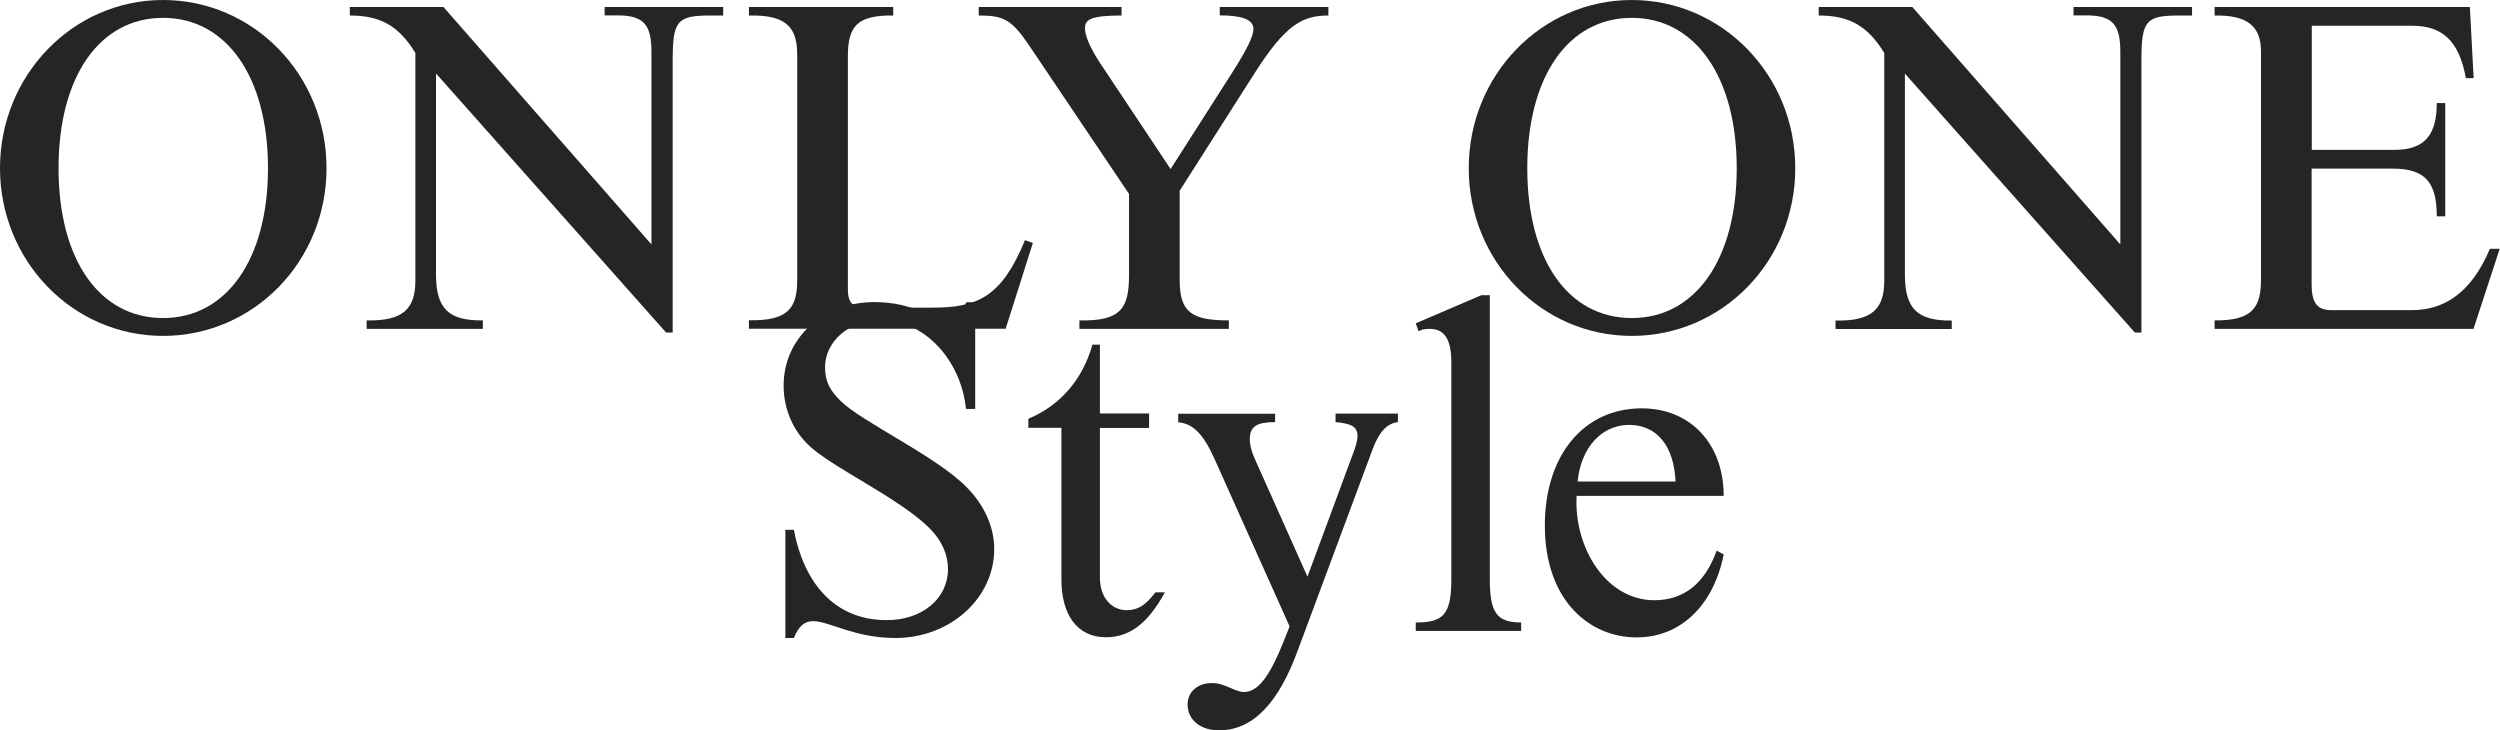
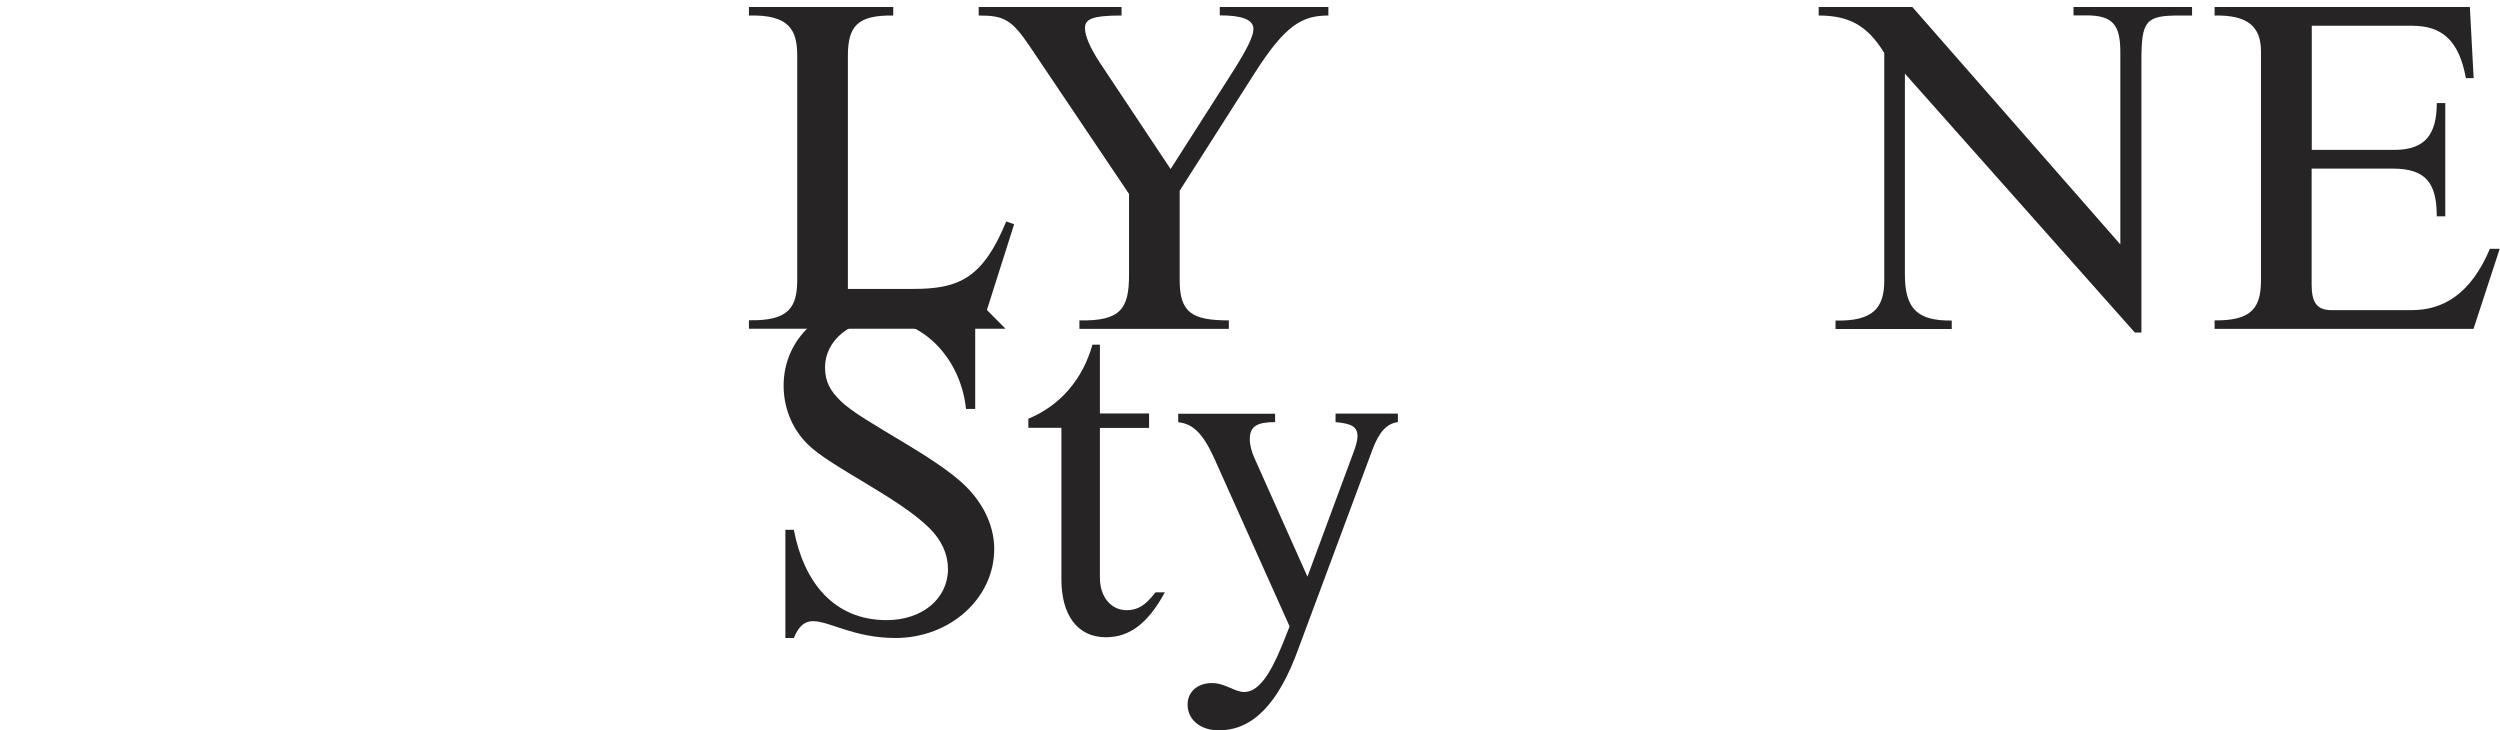
<svg xmlns="http://www.w3.org/2000/svg" id="_レイヤー_2" viewBox="0 0 170.81 49.89">
  <defs>
    <style>.cls-1{fill:#262425;}</style>
  </defs>
  <g id="MAIN">
-     <path class="cls-1" d="M11.14,0c6.18,0,11.17,5.12,11.17,11.49s-4.99,11.46-11.17,11.46S0,17.82,0,11.49,4.96,0,11.14,0ZM11.14,21.73c4.35,0,7.17-4.03,7.17-10.24S15.49,1.22,11.14,1.22,4,5.25,4,11.49s2.78,10.24,7.14,10.24Z" />
-     <path class="cls-1" d="M49.41,1.06h-.86c-2.3,0-2.59.35-2.59,3.1v18.56h-.45L29.79,5.02v13.73c0,2.34.86,3.17,3.2,3.14v.58h-7.94v-.58c2.53.06,3.33-.83,3.33-2.72V3.62c-1.15-1.89-2.43-2.56-4.48-2.56V.48h6.4l14.21,16.22V3.58c0-1.86-.48-2.53-2.34-2.53h-.86V.48h8.1v.58Z" />
-     <path class="cls-1" d="M68.7,22.46h-17.53v-.58c2.75.06,3.3-.9,3.3-2.78V3.81c0-1.76-.54-2.82-3.3-2.75V.48h9.86v.58c-2.43-.03-3.1.7-3.1,2.78v15.9c0,.96.32,1.28,1.28,1.28h4.48c3.07,0,4.74-.7,6.34-4.61l.54.19-1.86,5.86Z" />
+     <path class="cls-1" d="M68.7,22.46h-17.53v-.58c2.75.06,3.3-.9,3.3-2.78V3.81c0-1.76-.54-2.82-3.3-2.75V.48h9.86v.58c-2.43-.03-3.1.7-3.1,2.78v15.9h4.48c3.07,0,4.74-.7,6.34-4.61l.54.19-1.86,5.86Z" />
    <path class="cls-1" d="M90.78,1.06c-1.79,0-2.94.61-5.06,3.94l-5.12,8.03v6.11c0,2.21.83,2.75,3.36,2.75v.58h-10.21v-.58c2.82.06,3.39-.8,3.39-3.1v-5.54l-6.78-10.08c-1.25-1.86-1.79-2.11-3.49-2.11V.48h9.76v.58c-2.05,0-2.5.26-2.5.86,0,.54.35,1.34,1.02,2.37l4.83,7.26,4.19-6.56c1.06-1.66,1.47-2.53,1.47-3.01,0-.67-.86-.93-2.3-.93V.48h7.42v.58Z" />
-     <path class="cls-1" d="M111.49,0c6.17,0,11.17,5.12,11.17,11.49s-4.99,11.46-11.17,11.46-11.14-5.12-11.14-11.46S105.31,0,111.49,0ZM111.49,21.73c4.35,0,7.17-4.03,7.17-10.24s-2.82-10.27-7.17-10.27-7.14,4.03-7.14,10.27,2.78,10.24,7.14,10.24Z" />
    <path class="cls-1" d="M149.76,1.06h-.86c-2.3,0-2.59.35-2.59,3.1v18.56h-.45l-15.71-17.69v13.73c0,2.34.86,3.17,3.2,3.14v.58h-7.94v-.58c2.53.06,3.33-.83,3.33-2.72V3.62c-1.15-1.89-2.43-2.56-4.48-2.56V.48h6.4l14.21,16.22V3.58c0-1.86-.48-2.53-2.34-2.53h-.86V.48h8.1v.58Z" />
    <path class="cls-1" d="M169.02,5.34h-.54c-.48-2.62-1.66-3.58-3.68-3.58h-6.85v8.48h5.66c2.11,0,2.88-1.09,2.88-3.2h.58v7.74h-.58c0-2.3-.77-3.26-3.01-3.26h-5.54v7.94c0,1.22.38,1.73,1.34,1.73h5.5c2.14,0,4.03-1.09,5.34-4.19h.67l-1.79,5.47h-17.69v-.58c2.59.03,3.17-.9,3.17-2.78V3.52c0-1.73-.93-2.5-3.17-2.46V.48h17.44l.26,4.86Z" />
    <path class="cls-1" d="M66.61,27.94h-.61c-.35-3.42-2.91-6.08-5.82-6.08-2.11,0-3.81,1.44-3.81,3.23,0,1.02.38,1.63,1.06,2.3,1.41,1.41,6.46,3.74,8.58,5.86,1.34,1.34,1.92,2.88,1.92,4.26,0,3.36-3.01,6.08-6.75,6.08-2.82,0-4.51-1.15-5.63-1.15-.58,0-.99.35-1.31,1.15h-.58v-7.39h.58c.67,3.55,2.72,6.17,6.34,6.17,2.43,0,4.19-1.47,4.19-3.49,0-.99-.42-1.95-1.25-2.78-2.11-2.11-6.82-4.22-8.35-5.76-1.15-1.15-1.63-2.62-1.63-4,0-3.23,2.69-5.7,6.21-5.7,1.34,0,2.3.29,3.07.58.8.32,1.41.61,1.98.61.54,0,.93-.38,1.22-1.18h.61v7.29Z" />
    <path class="cls-1" d="M70.26,29.25v-.64c2.18-.9,3.71-2.69,4.38-5.06h.51v4.7h3.36v.99h-3.36v10.24c0,1.31.77,2.21,1.82,2.21.77,0,1.28-.32,1.98-1.22h.64c-1.15,2.11-2.4,3.07-4.03,3.07-1.98,0-3.04-1.57-3.04-3.94v-10.37h-2.27Z" />
    <path class="cls-1" d="M87.12,28.26v.58c-1.25,0-1.73.29-1.73,1.18,0,.38.13.86.32,1.28l3.62,8.1,3.2-8.64c.13-.38.22-.7.22-.96,0-.67-.45-.86-1.5-.96v-.58h4.26v.58c-.77.1-1.28.67-1.73,1.86l-5.06,13.6c-1.38,3.84-3.17,5.6-5.44,5.6-1.28,0-2.14-.74-2.14-1.76,0-.86.67-1.47,1.66-1.47.93,0,1.54.61,2.21.61.93,0,1.73-1.09,2.59-3.2l.51-1.28-5.15-11.49c-.77-1.7-1.47-2.37-2.46-2.46v-.58h6.62Z" />
-     <path class="cls-1" d="M97.68,22.47c-.13,0-.26,0-.38.03-.1,0-.22.06-.38.13l-.19-.54,4.48-1.92h.58v19.42c0,2.27.48,2.94,2.14,2.94v.58h-7.2v-.58c1.86,0,2.43-.51,2.43-2.94v-14.85c0-1.57-.48-2.27-1.47-2.27Z" />
-     <path class="cls-1" d="M117.77,37.89c-.71,3.52-2.98,5.66-5.95,5.66-3.2,0-6.27-2.5-6.27-7.65,0-4.8,2.66-8,6.62-8,3.33,0,5.6,2.43,5.6,5.98h-10.05c-.19,3.55,2.02,7.13,5.31,7.13,2.02,0,3.46-1.15,4.26-3.39l.48.26ZM114.48,32.9c-.1-2.43-1.28-3.87-3.17-3.87s-3.3,1.57-3.52,3.87h6.69Z" />
  </g>
</svg>